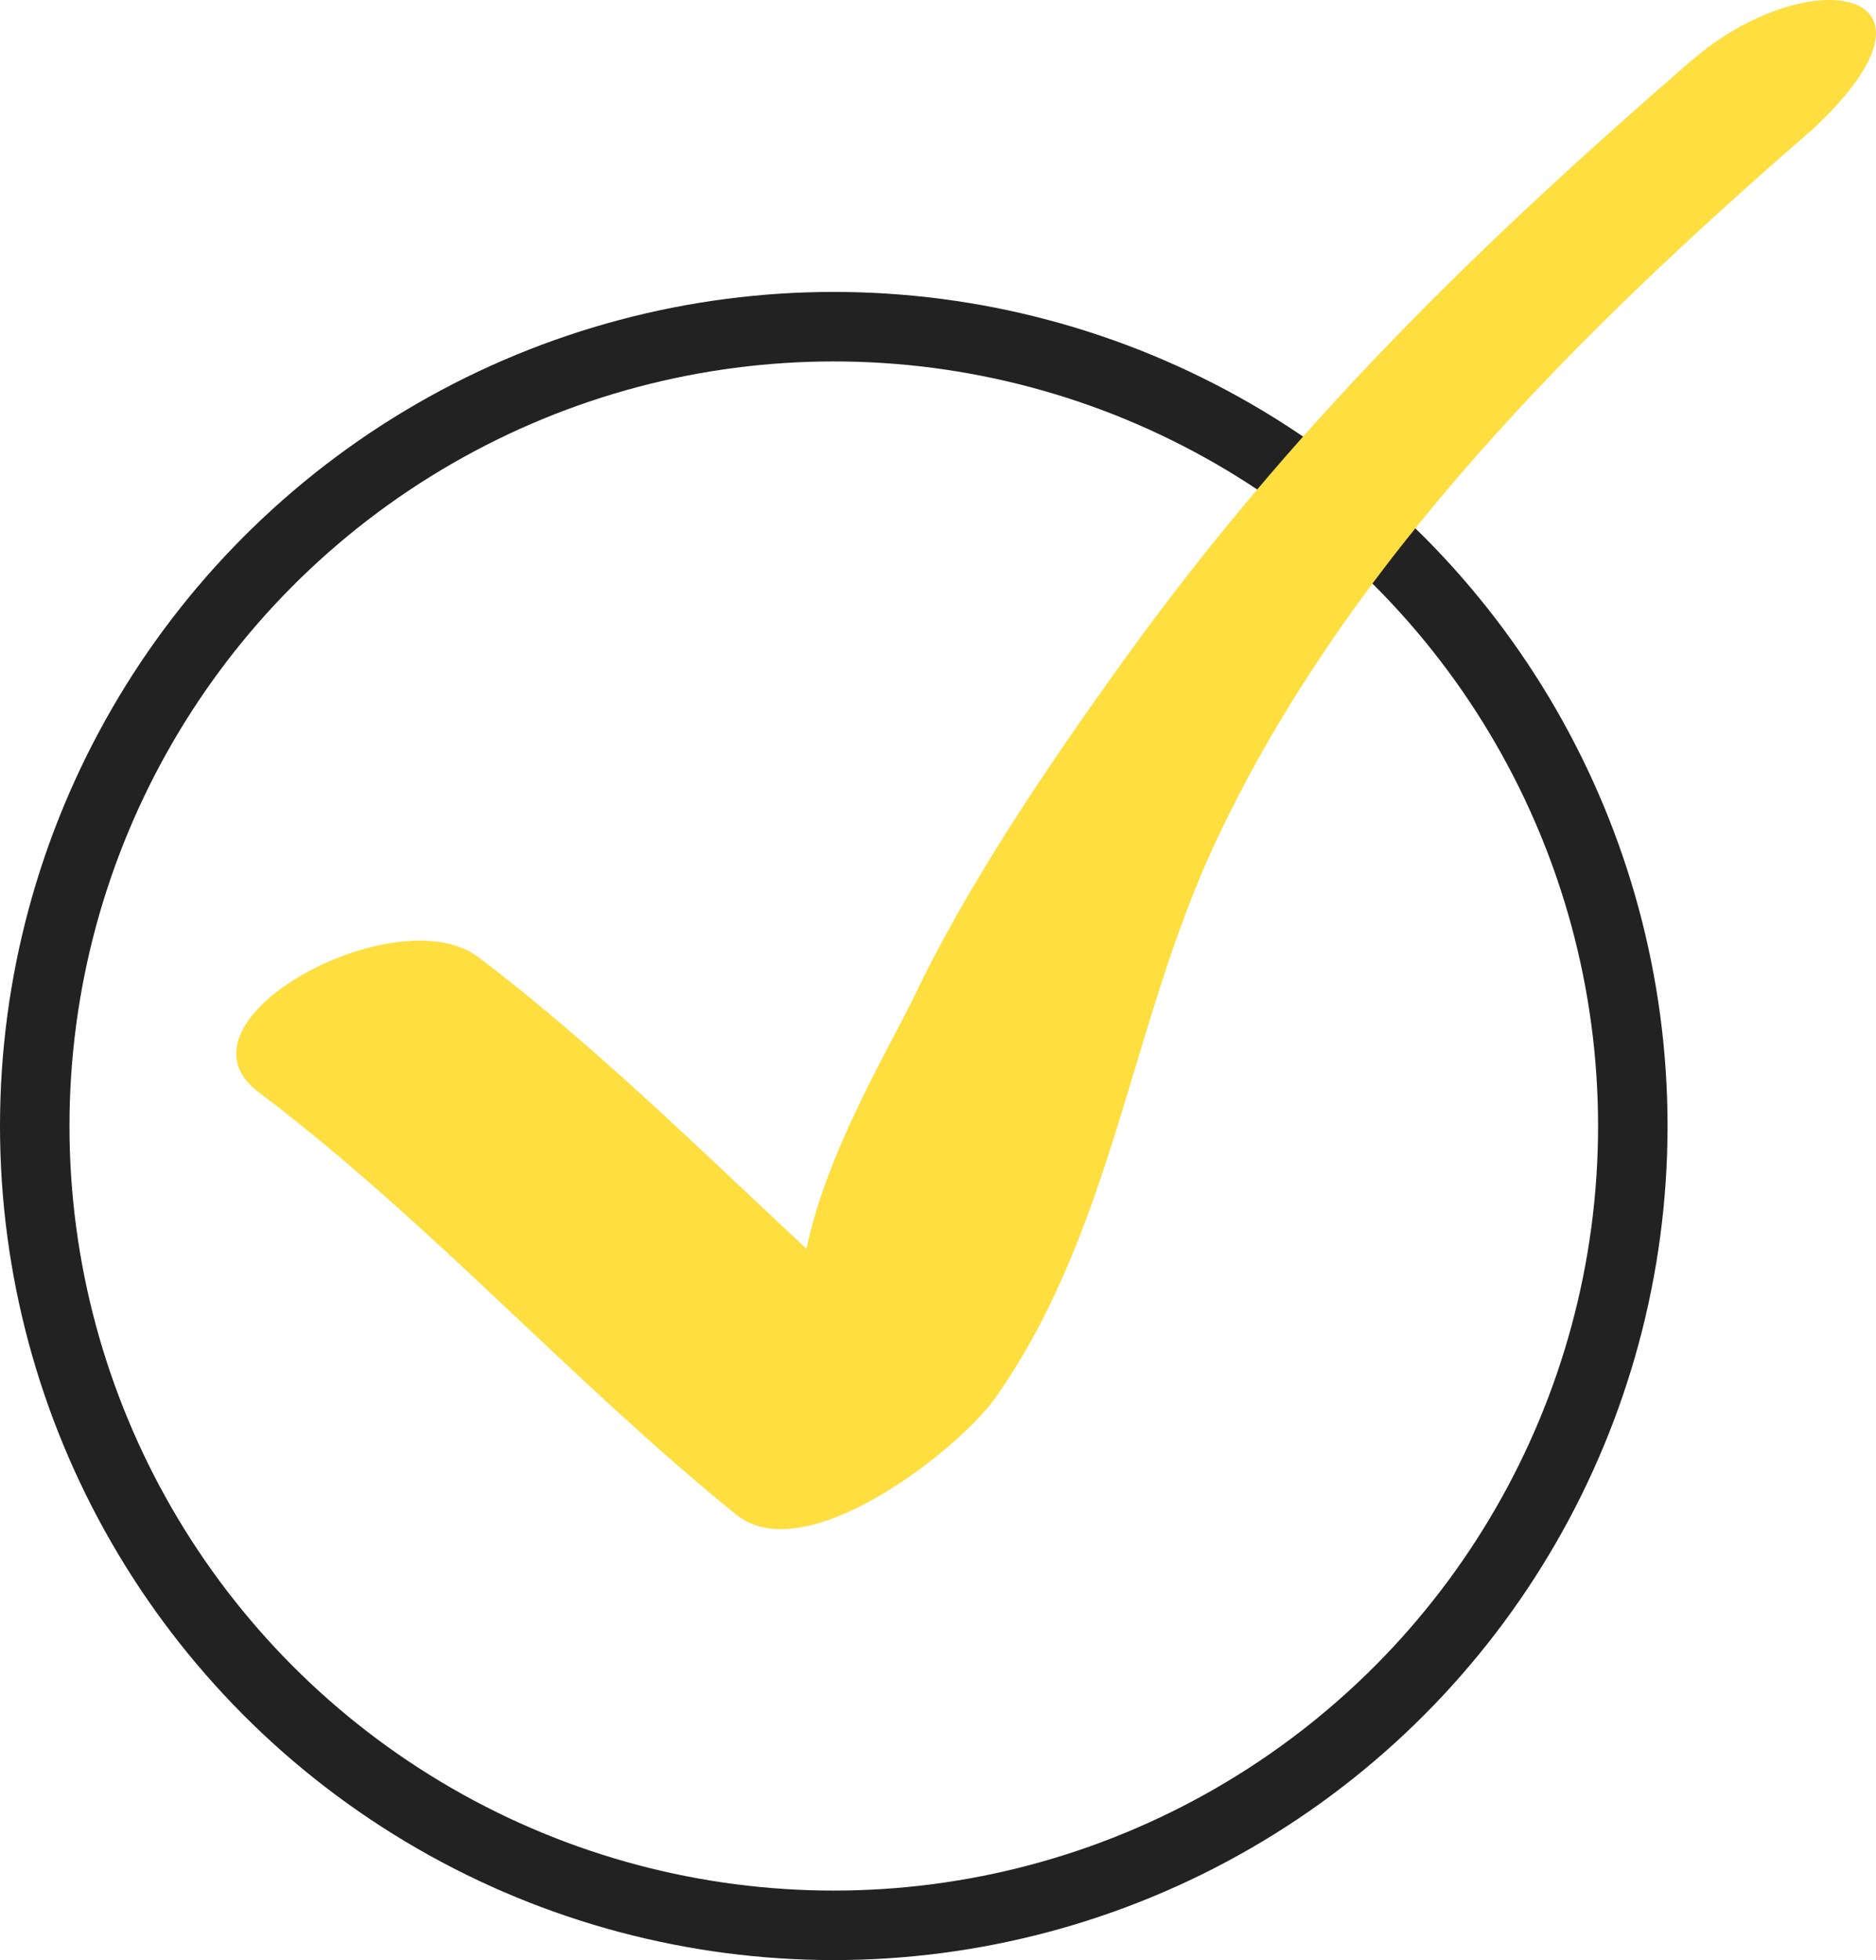
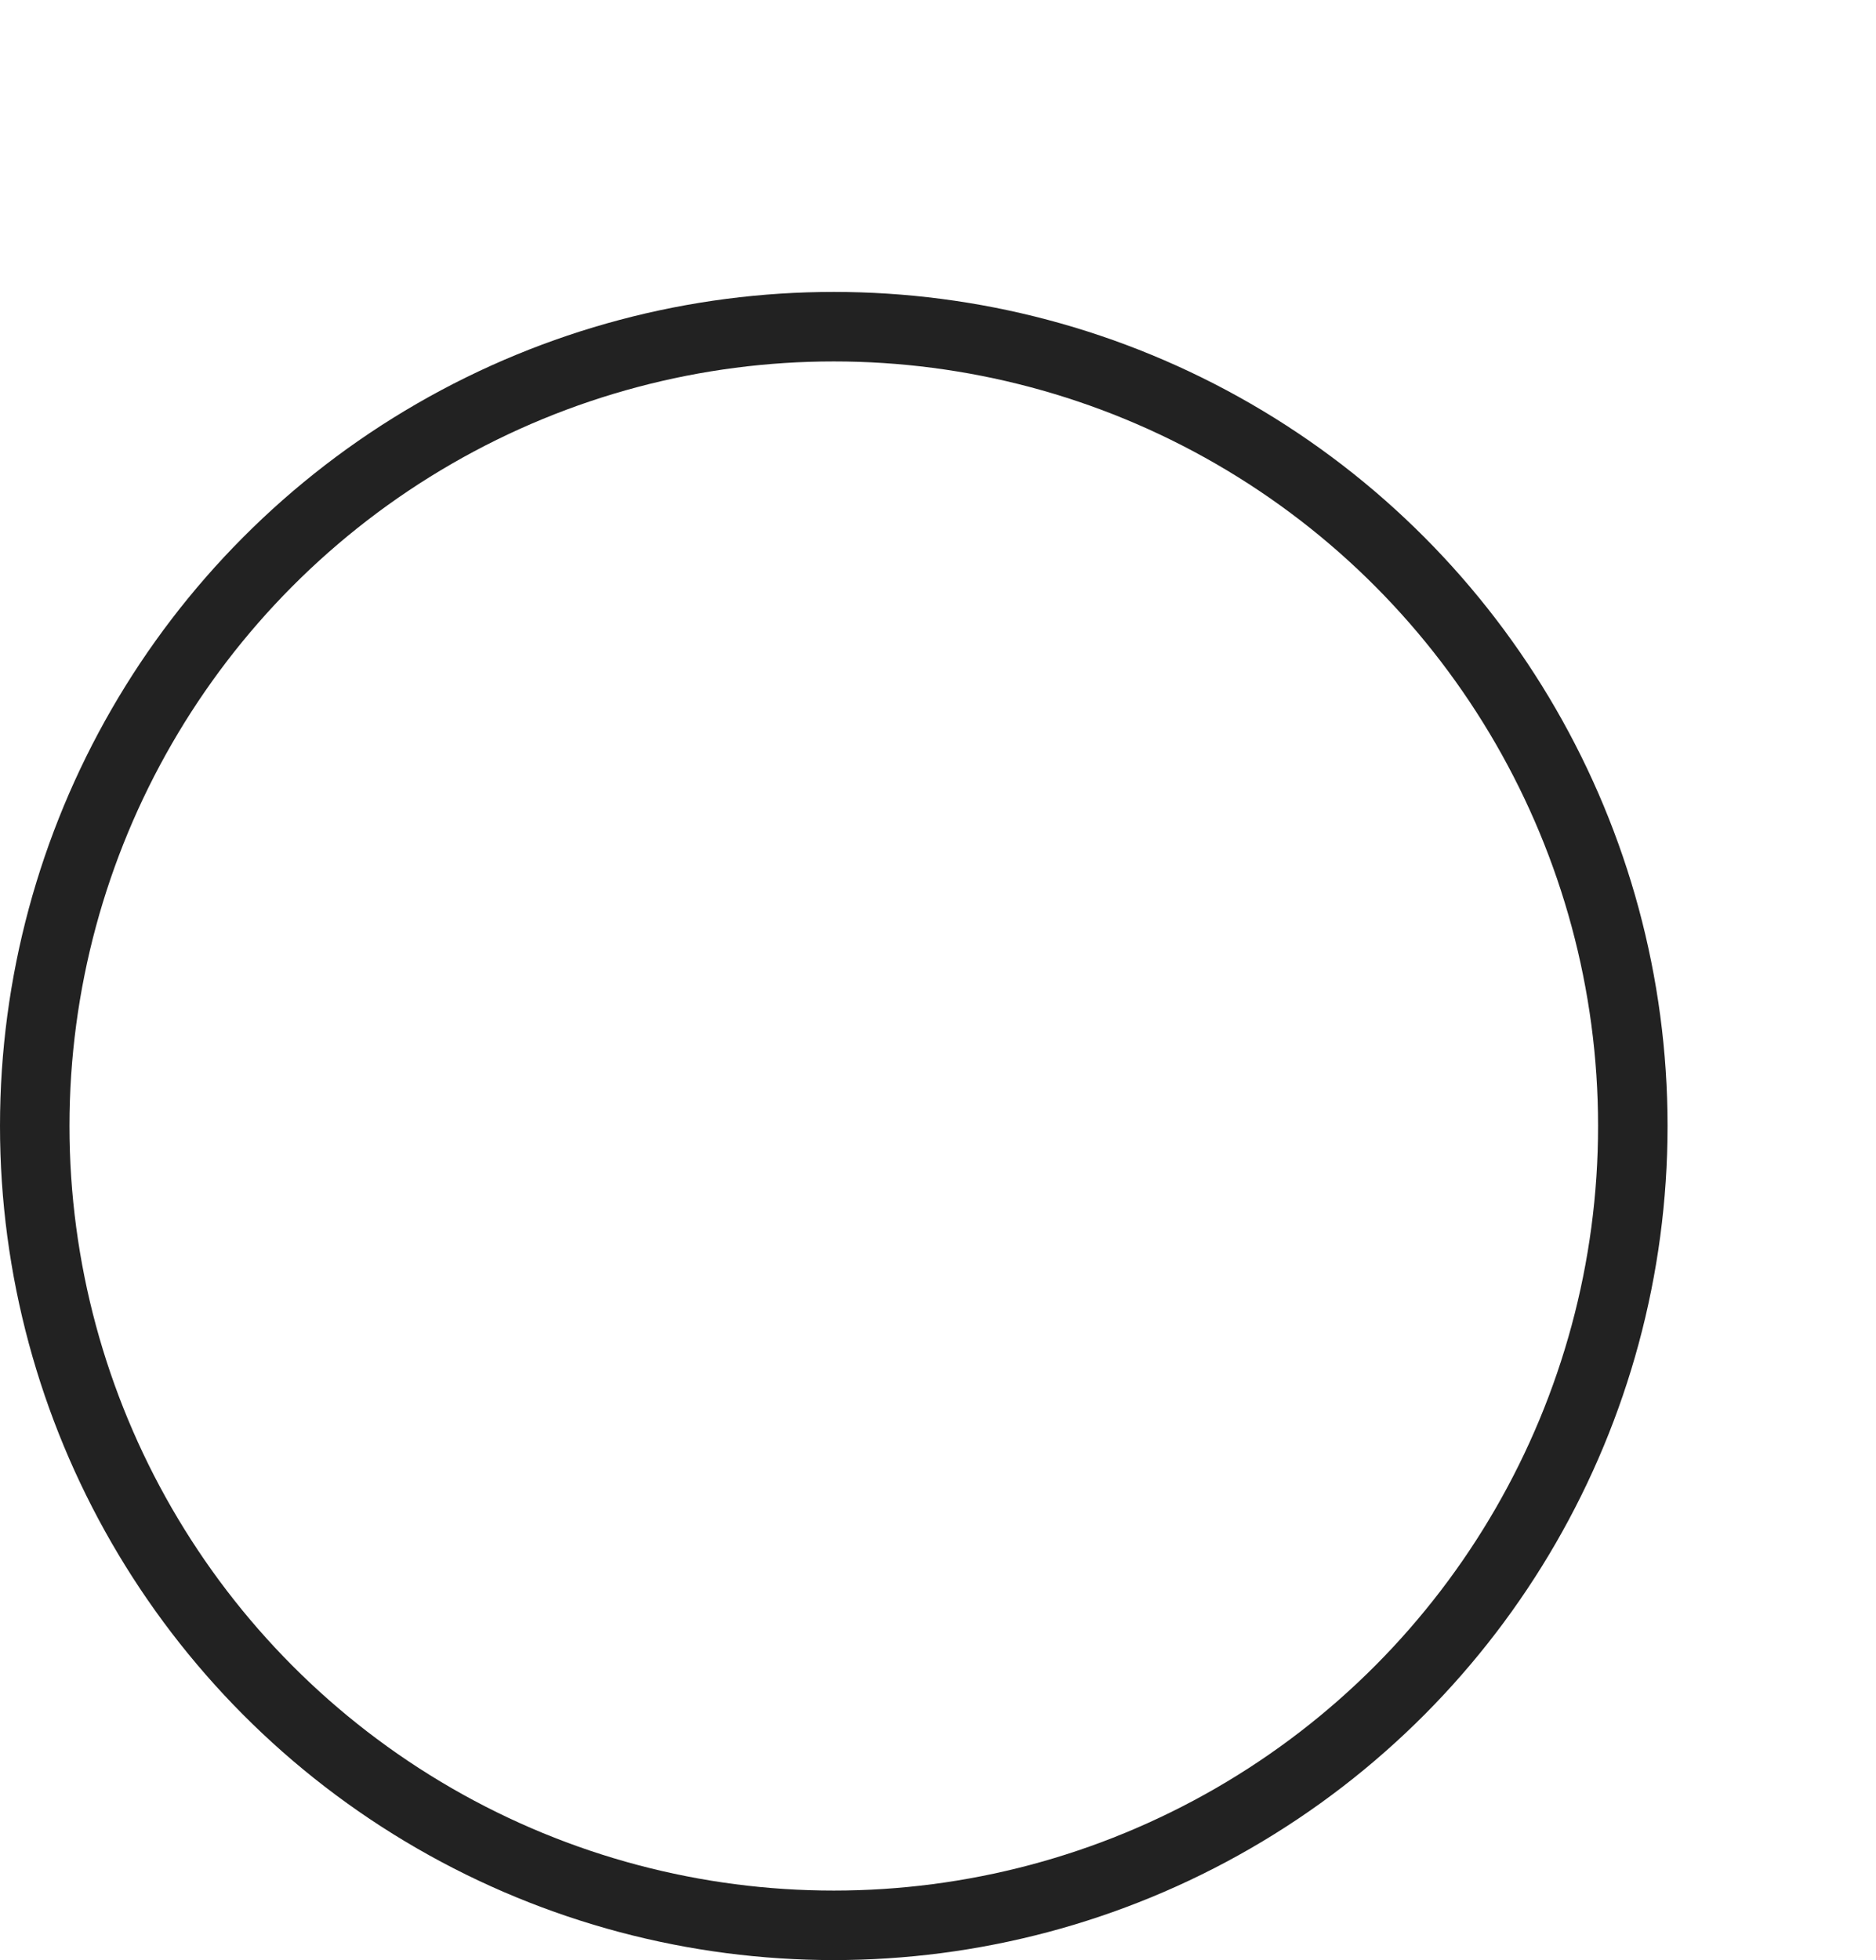
<svg xmlns="http://www.w3.org/2000/svg" width="135" height="141" viewBox="0 0 135 141" fill="none">
  <circle cx="60" cy="81" r="57.5" stroke="#222222" stroke-width="5" />
-   <path d="M121.725 4.35C106.096 17.903 92.872 30.805 80.766 47.639C75.427 55.063 69.49 63.802 65.609 72.052C63.393 76.427 59.399 83.263 58.037 89.836C50.59 82.894 42.591 75.015 34.407 68.843C28.573 64.446 11.771 73.411 18.61 78.567C30.868 87.805 41.063 99.312 52.986 108.962C57.973 112.993 69.025 104.238 71.622 100.564C80.147 88.462 81.312 73.669 87.526 60.468C97.013 40.279 113.837 23.694 130.449 9.292C141.455 -0.992 130.088 -2.889 121.742 4.35" fill="#FFDE40" />
</svg>